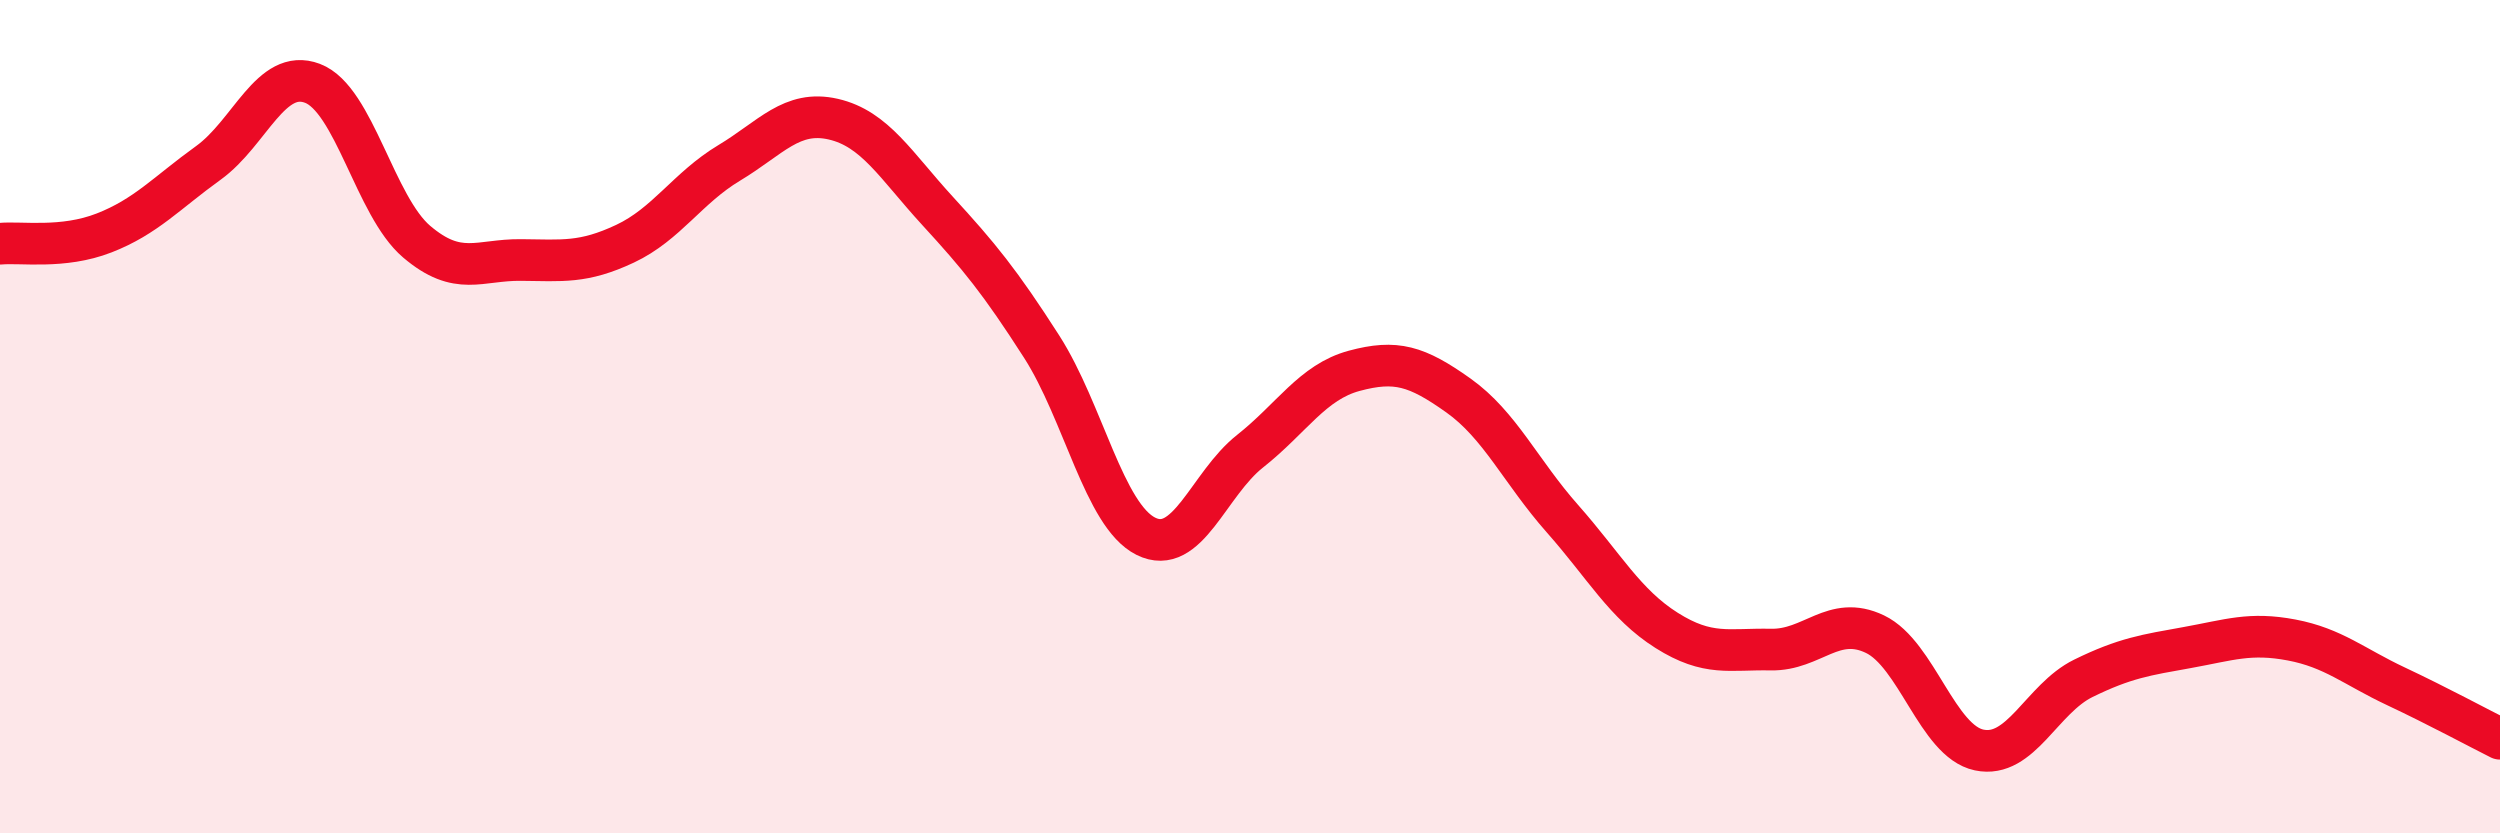
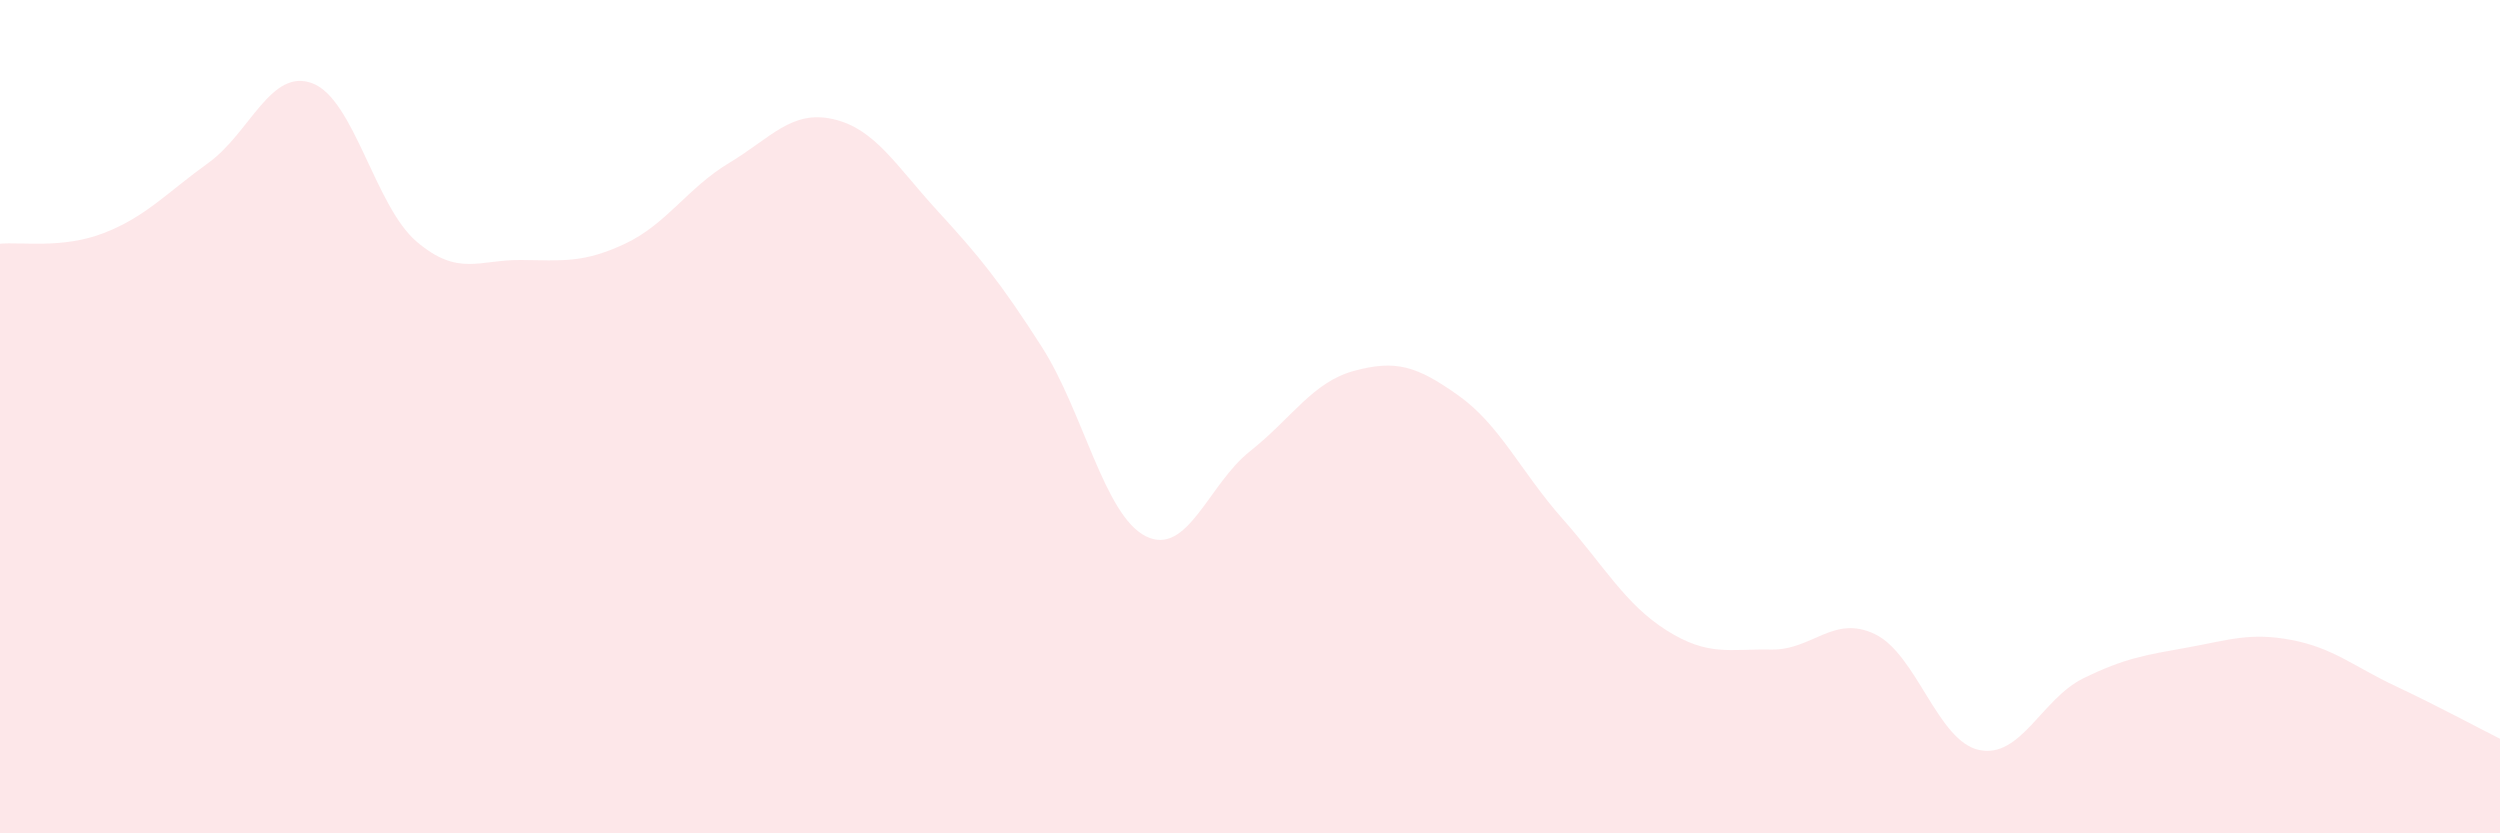
<svg xmlns="http://www.w3.org/2000/svg" width="60" height="20" viewBox="0 0 60 20">
  <path d="M 0,5.85 C 0.5,5.8 1.5,5.98 2.5,5.59 C 3.5,5.2 4,4.63 5,3.91 C 6,3.19 6.5,1.62 7.5,2 C 8.5,2.38 9,4.95 10,5.8 C 11,6.65 11.5,6.23 12.5,6.24 C 13.5,6.25 14,6.32 15,5.85 C 16,5.38 16.5,4.51 17.5,3.91 C 18.5,3.31 19,2.63 20,2.86 C 21,3.09 21.5,3.97 22.5,5.06 C 23.5,6.15 24,6.76 25,8.32 C 26,9.88 26.5,12.37 27.5,12.87 C 28.5,13.37 29,11.62 30,10.83 C 31,10.04 31.5,9.17 32.5,8.9 C 33.5,8.63 34,8.78 35,9.49 C 36,10.2 36.5,11.32 37.5,12.45 C 38.5,13.58 39,14.5 40,15.13 C 41,15.76 41.5,15.57 42.5,15.59 C 43.5,15.61 44,14.74 45,15.22 C 46,15.7 46.5,17.79 47.5,18 C 48.5,18.21 49,16.77 50,16.28 C 51,15.79 51.5,15.72 52.5,15.54 C 53.5,15.36 54,15.17 55,15.36 C 56,15.55 56.5,16 57.5,16.47 C 58.5,16.94 59.5,17.48 60,17.73L60 20L0 20Z" fill="#EB0A25" opacity="0.1" stroke-linecap="round" stroke-linejoin="round" />
-   <path d="M 0,5.85 C 0.5,5.8 1.5,5.98 2.5,5.59 C 3.5,5.2 4,4.63 5,3.91 C 6,3.19 6.5,1.62 7.5,2 C 8.5,2.38 9,4.95 10,5.8 C 11,6.65 11.5,6.23 12.5,6.24 C 13.5,6.25 14,6.32 15,5.85 C 16,5.38 16.5,4.51 17.5,3.91 C 18.5,3.31 19,2.63 20,2.86 C 21,3.09 21.5,3.97 22.5,5.06 C 23.5,6.15 24,6.76 25,8.32 C 26,9.88 26.5,12.37 27.5,12.87 C 28.5,13.37 29,11.62 30,10.83 C 31,10.04 31.5,9.17 32.5,8.9 C 33.5,8.63 34,8.78 35,9.49 C 36,10.2 36.5,11.32 37.5,12.45 C 38.5,13.58 39,14.5 40,15.13 C 41,15.76 41.5,15.57 42.5,15.59 C 43.5,15.61 44,14.74 45,15.22 C 46,15.7 46.5,17.79 47.5,18 C 48.5,18.21 49,16.77 50,16.28 C 51,15.79 51.5,15.72 52.5,15.54 C 53.5,15.36 54,15.17 55,15.36 C 56,15.55 56.5,16 57.5,16.47 C 58.5,16.94 59.5,17.48 60,17.73" stroke="#EB0A25" stroke-width="1" fill="none" stroke-linecap="round" stroke-linejoin="round" />
</svg>